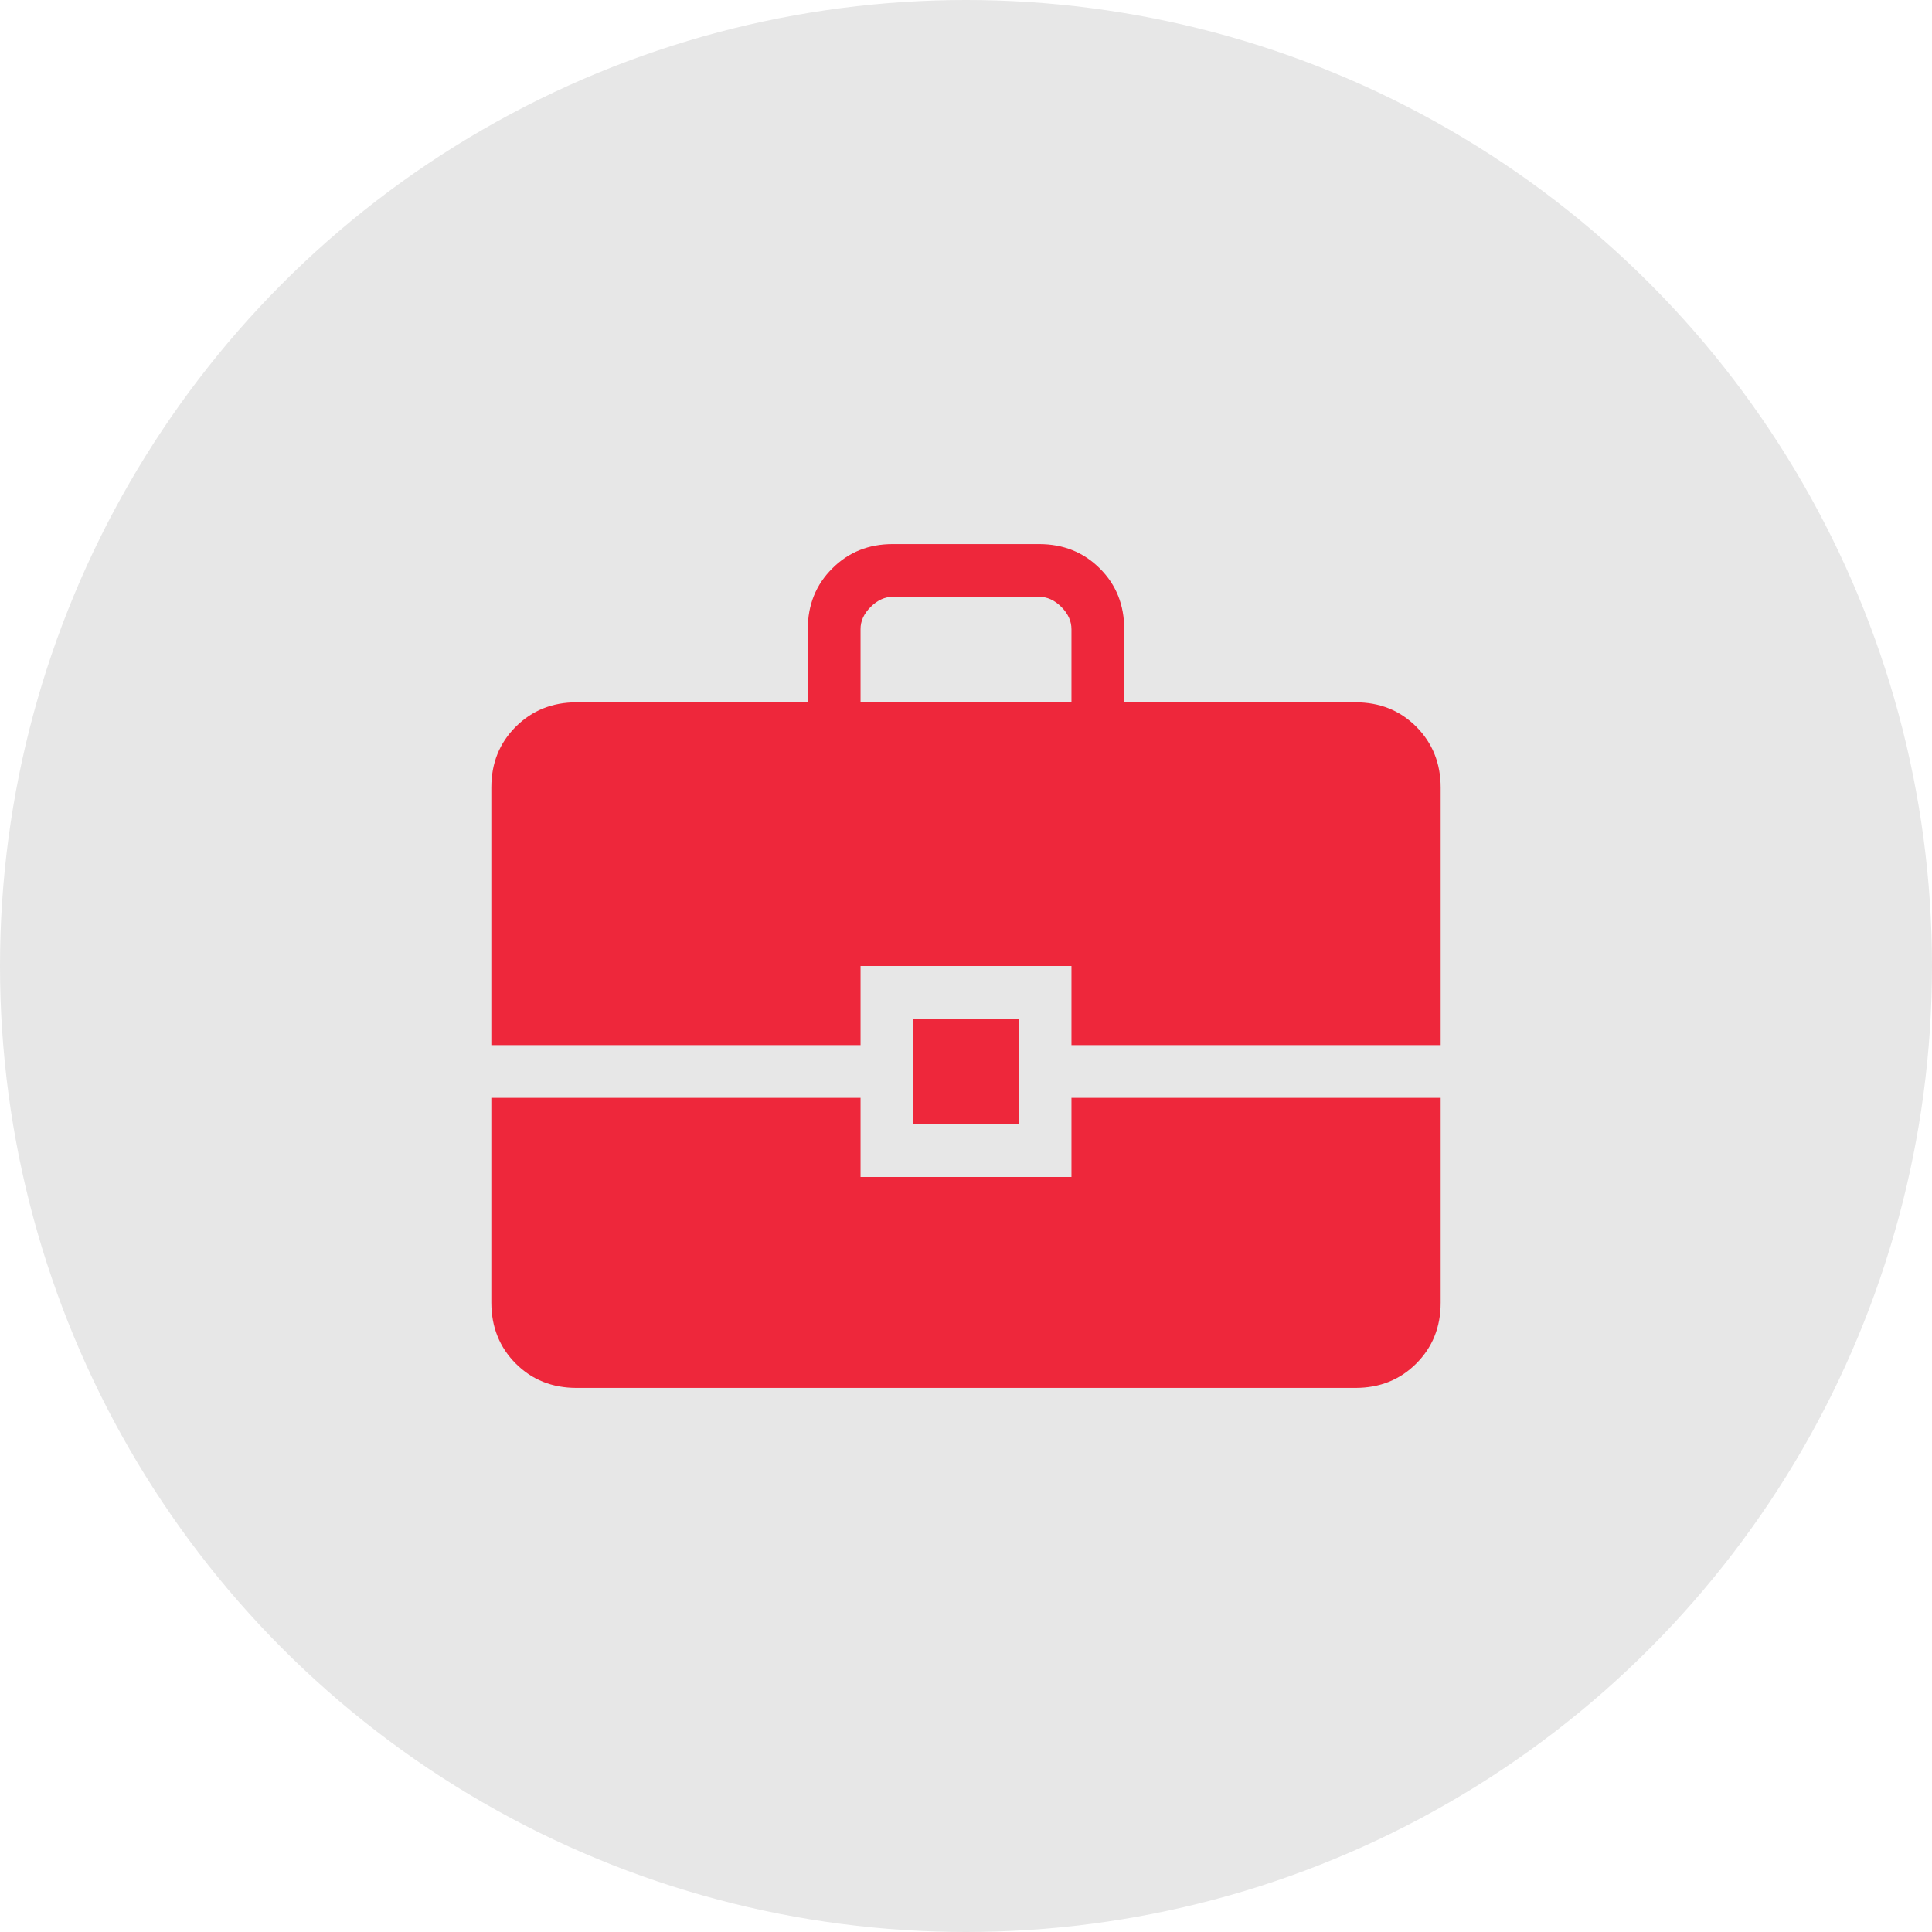
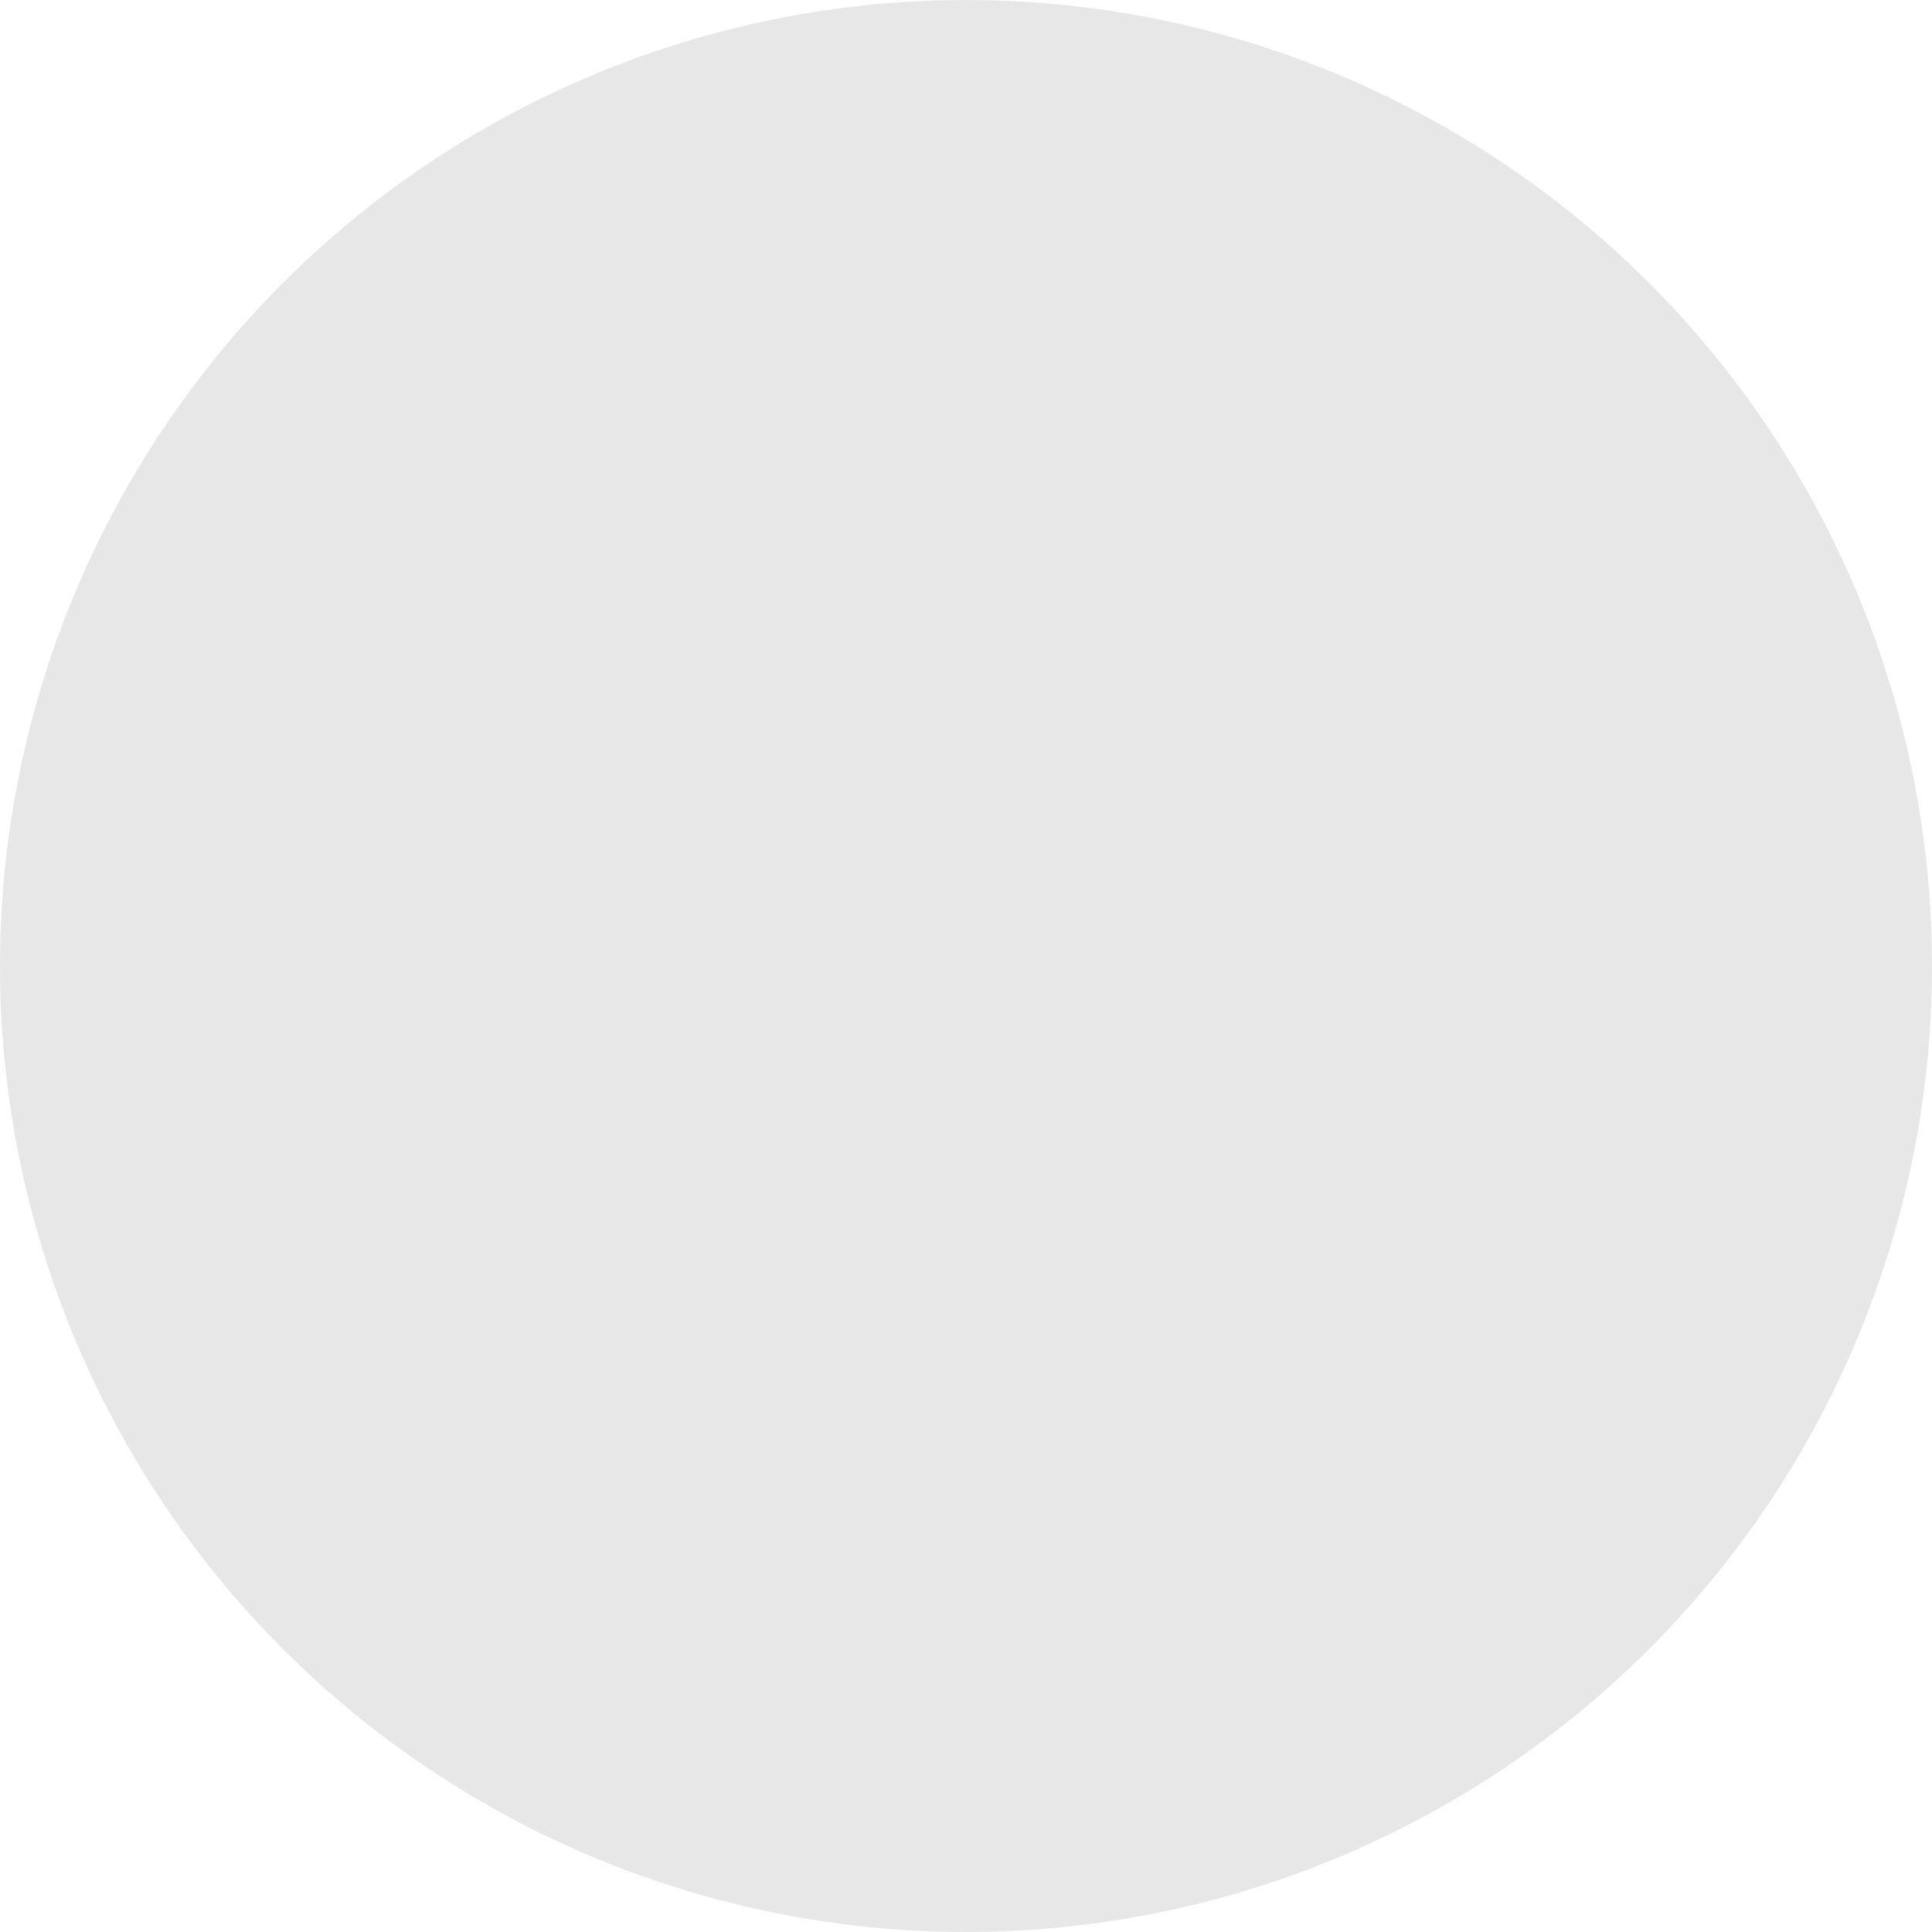
<svg xmlns="http://www.w3.org/2000/svg" width="29" height="29" viewBox="0 0 29 29" fill="none">
  <circle cx="14.5" cy="14.5" r="14.5" fill="#E7E7E7" />
-   <path d="M8.654 20.833C8.29 20.833 7.985 20.712 7.742 20.468C7.498 20.224 7.376 19.919 7.375 19.554V16.479H12.917V17.667H16.083V16.479H21.625V19.555C21.625 19.919 21.503 20.223 21.259 20.467C21.015 20.711 20.711 20.833 20.346 20.833H8.654ZM13.708 16.875V15.292H15.292V16.875H13.708ZM7.375 15.688V11.821C7.375 11.456 7.497 11.152 7.742 10.908C7.986 10.665 8.29 10.542 8.654 10.542H12.125V9.445C12.125 9.081 12.247 8.777 12.492 8.533C12.736 8.288 13.04 8.166 13.404 8.167H15.597C15.961 8.167 16.265 8.289 16.509 8.533C16.754 8.776 16.875 9.081 16.875 9.445V10.542H20.346C20.711 10.542 21.015 10.664 21.259 10.908C21.502 11.153 21.625 11.457 21.625 11.821V15.688H16.083V14.5H12.917V15.688H7.375ZM12.917 10.542H16.083V9.445C16.083 9.324 16.033 9.212 15.931 9.11C15.83 9.009 15.718 8.958 15.597 8.958H13.403C13.282 8.958 13.171 9.009 13.069 9.11C12.967 9.212 12.916 9.323 12.917 9.445V10.542Z" fill="#EE273B" />
</svg>